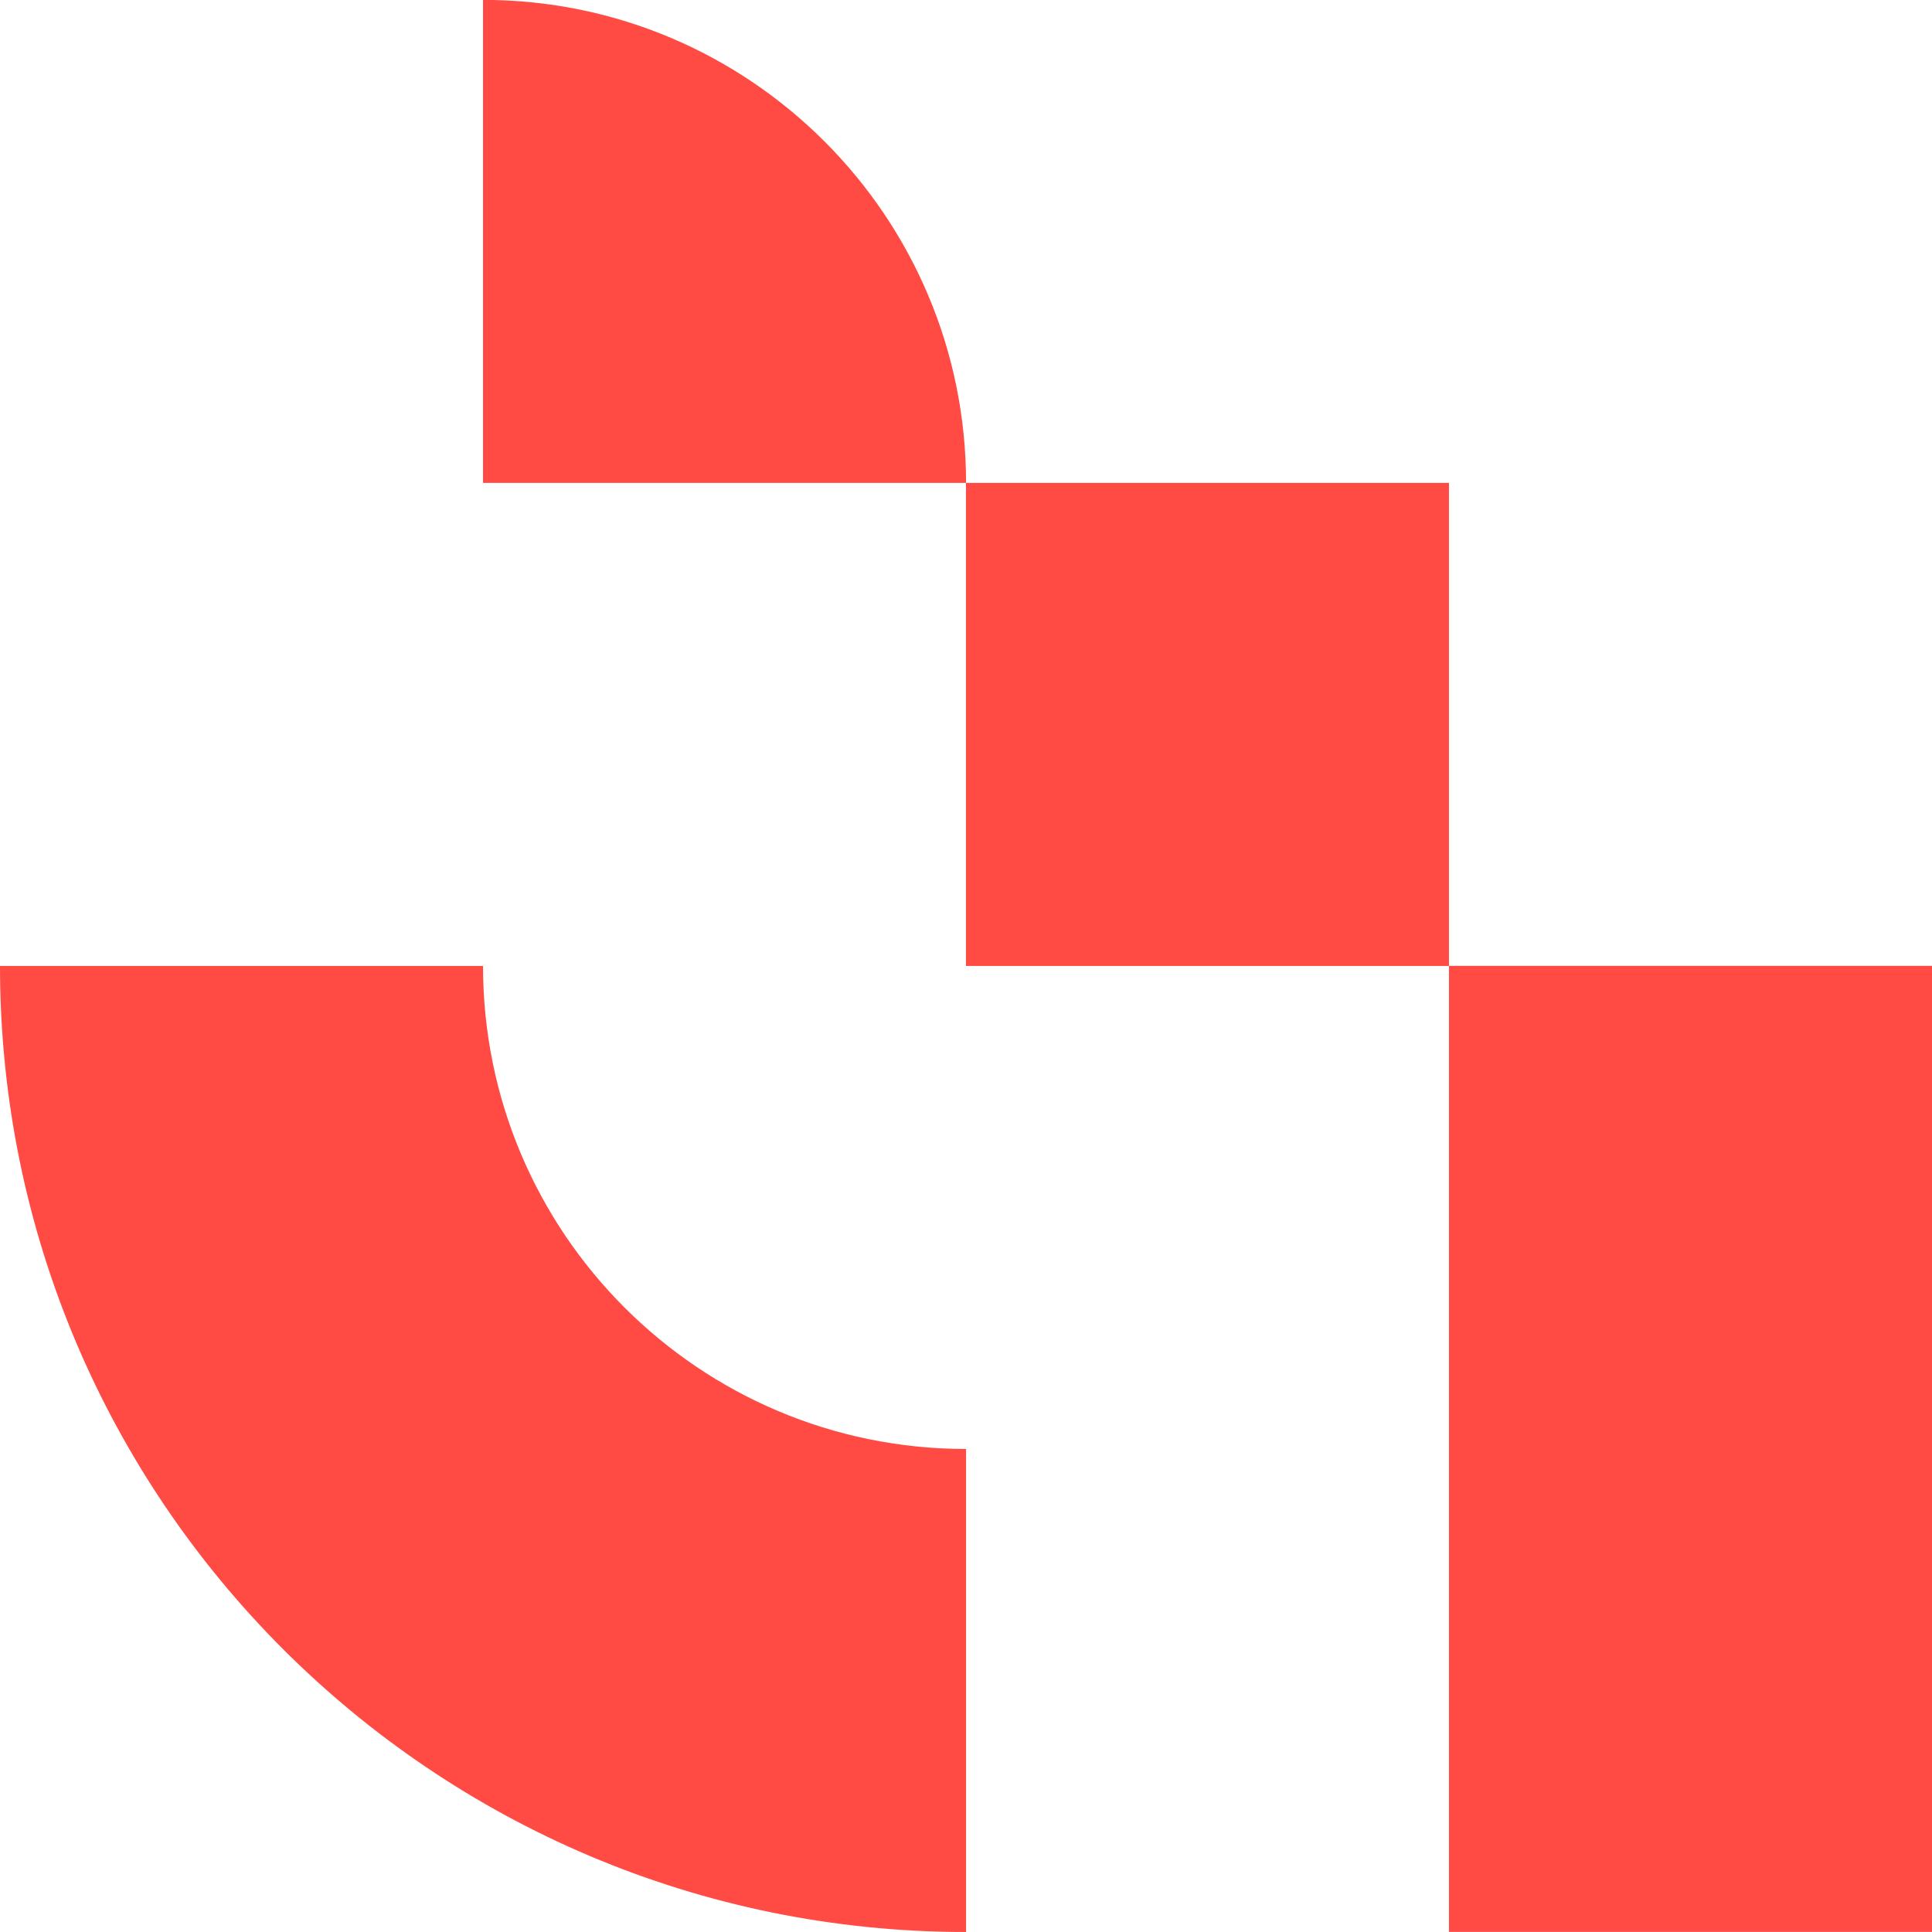
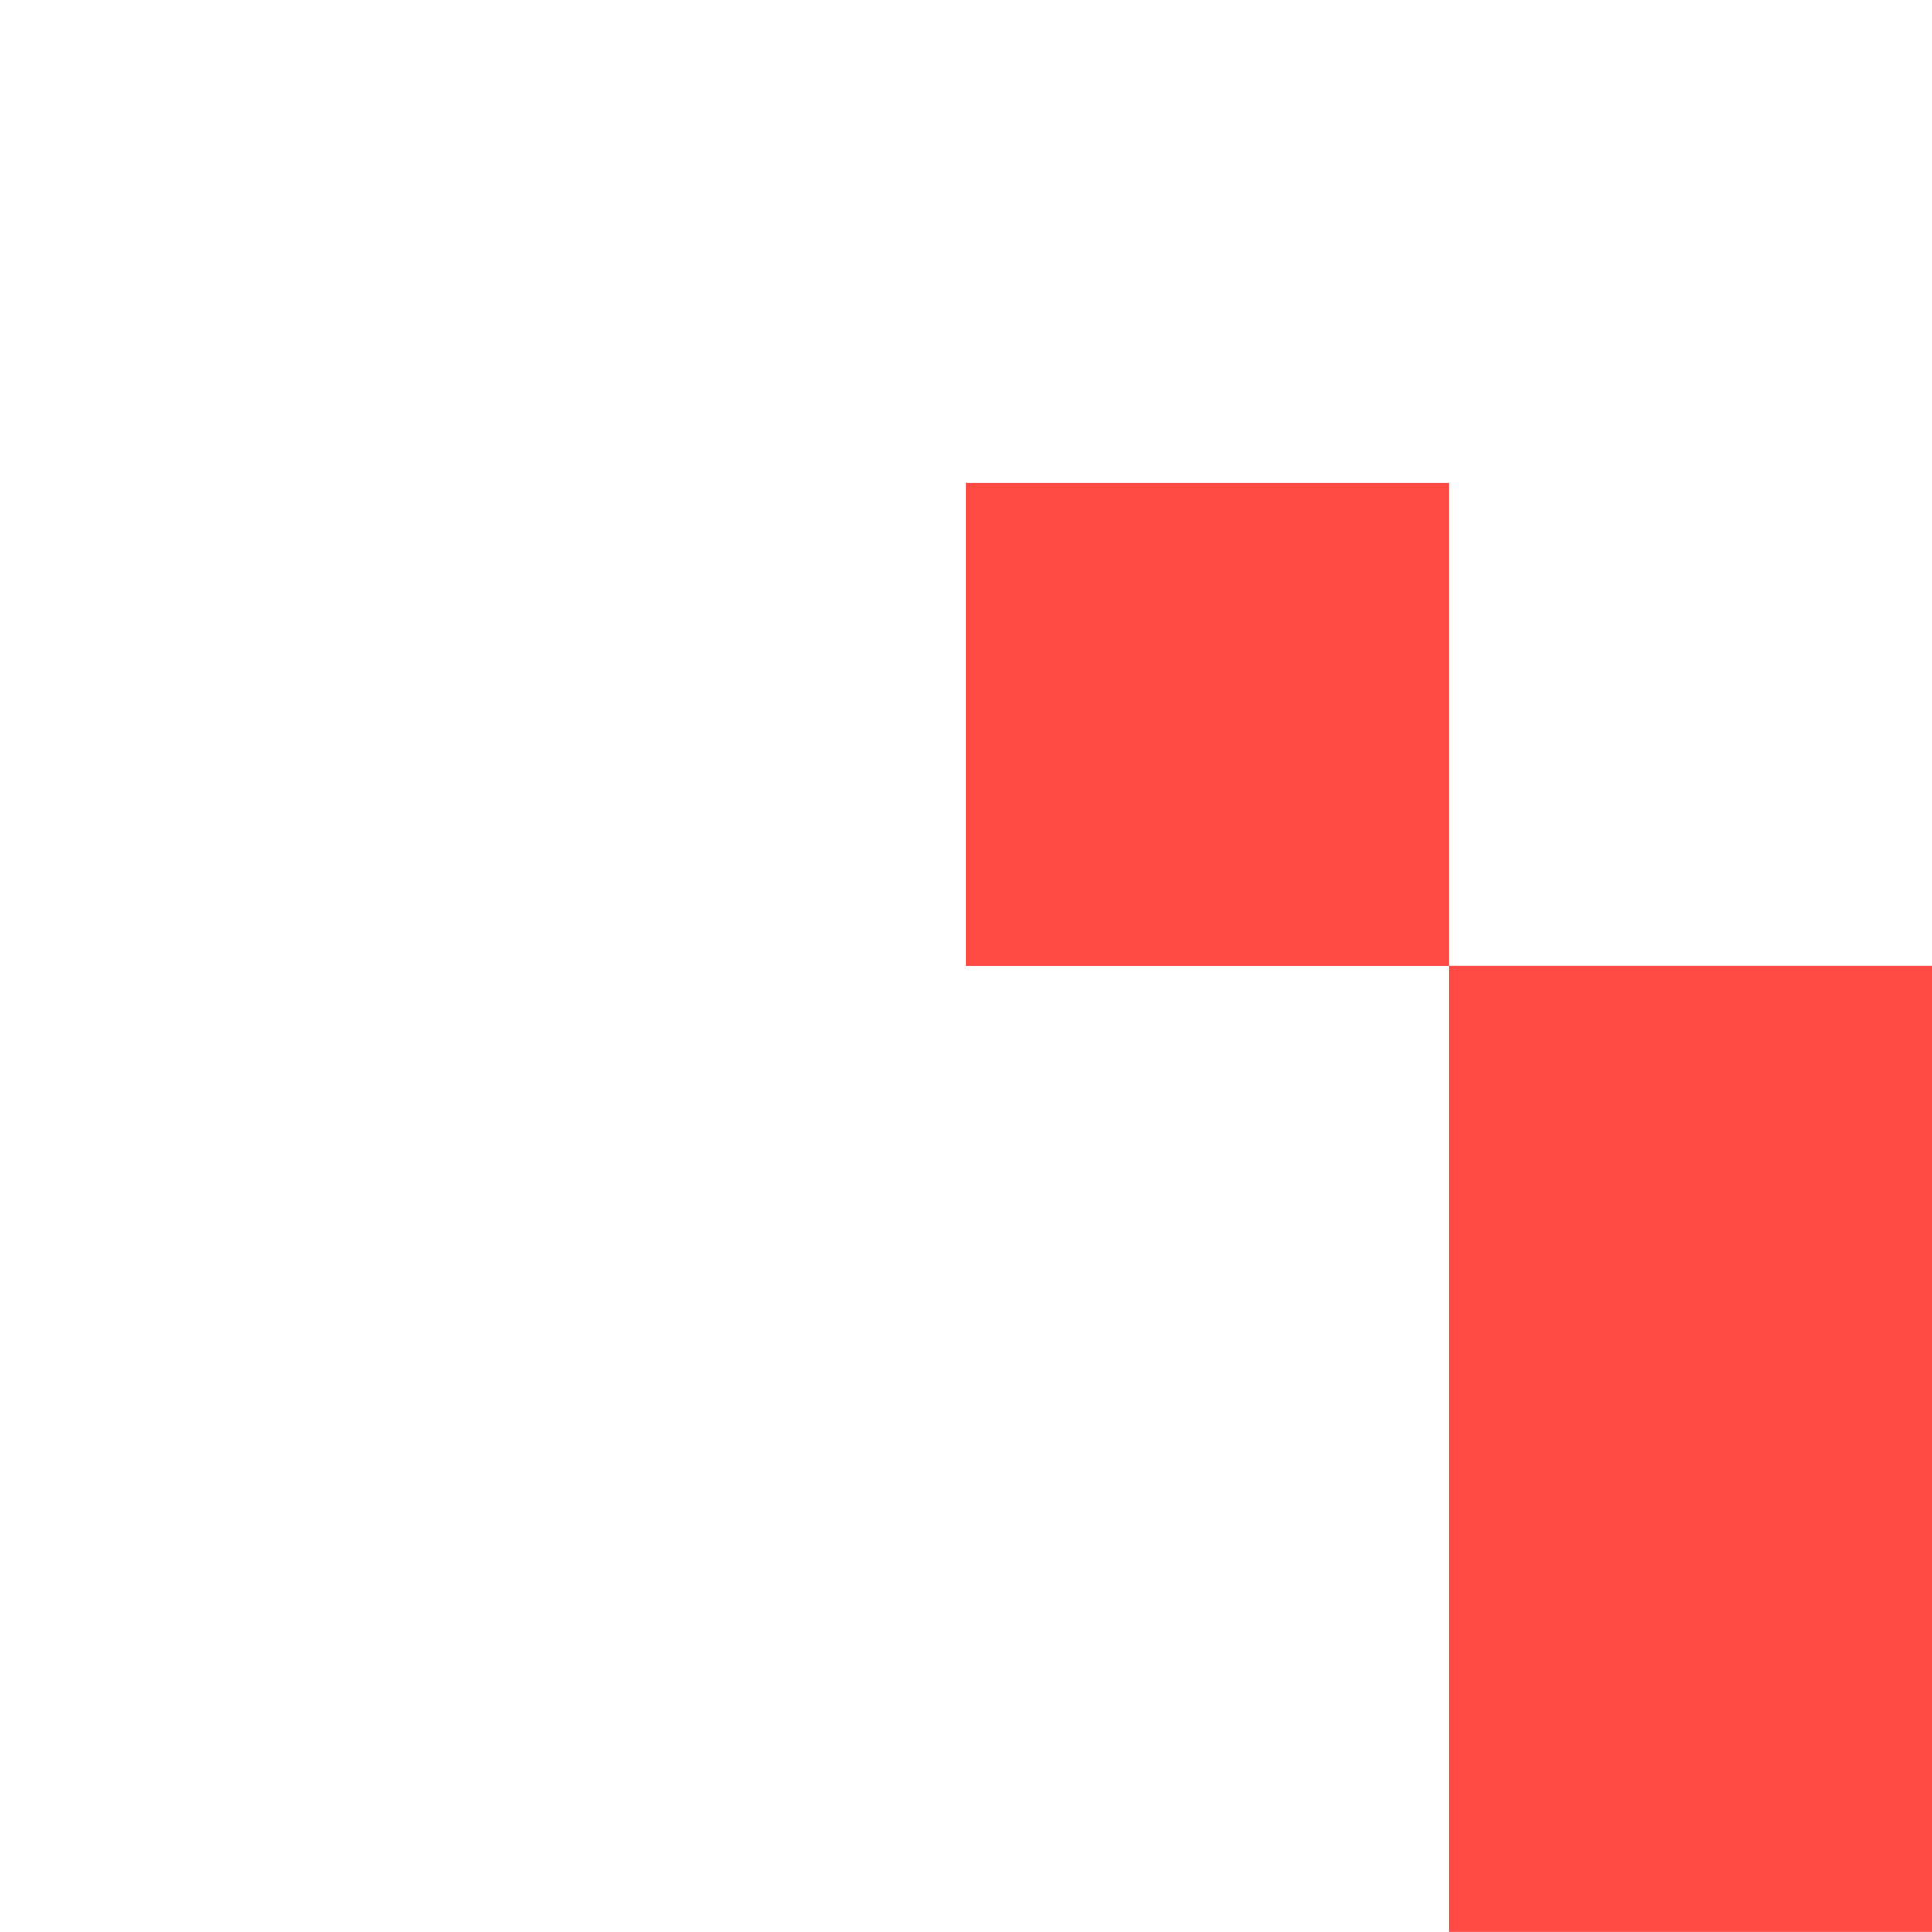
<svg xmlns="http://www.w3.org/2000/svg" id="Layer_2" data-name="Layer 2" viewBox="0 0 179.23 179.22">
  <g id="Layer_1-2" data-name="Layer 1">
    <g>
-       <path d="m0,89.61c0,49.49,40.12,89.62,89.62,89.62v-44.81c-24.75,0-44.81-20.06-44.81-44.81H0Z" style="fill: #ff4b44; stroke-width: 0px;" />
      <rect x="134.42" y="89.6" width="44.81" height="89.62" style="fill: #ff4b44; stroke-width: 0px;" />
      <rect x="89.61" y="44.8" width="44.81" height="44.81" transform="translate(179.22 -44.81) rotate(90)" style="fill: #ff4b44; stroke-width: 0px;" />
-       <path d="m44.81,0h44.81c0,24.73-20.08,44.81-44.81,44.81h0V0h0Z" transform="translate(44.81 89.61) rotate(-90)" style="fill: #ff4b44; stroke-width: 0px;" />
    </g>
  </g>
</svg>